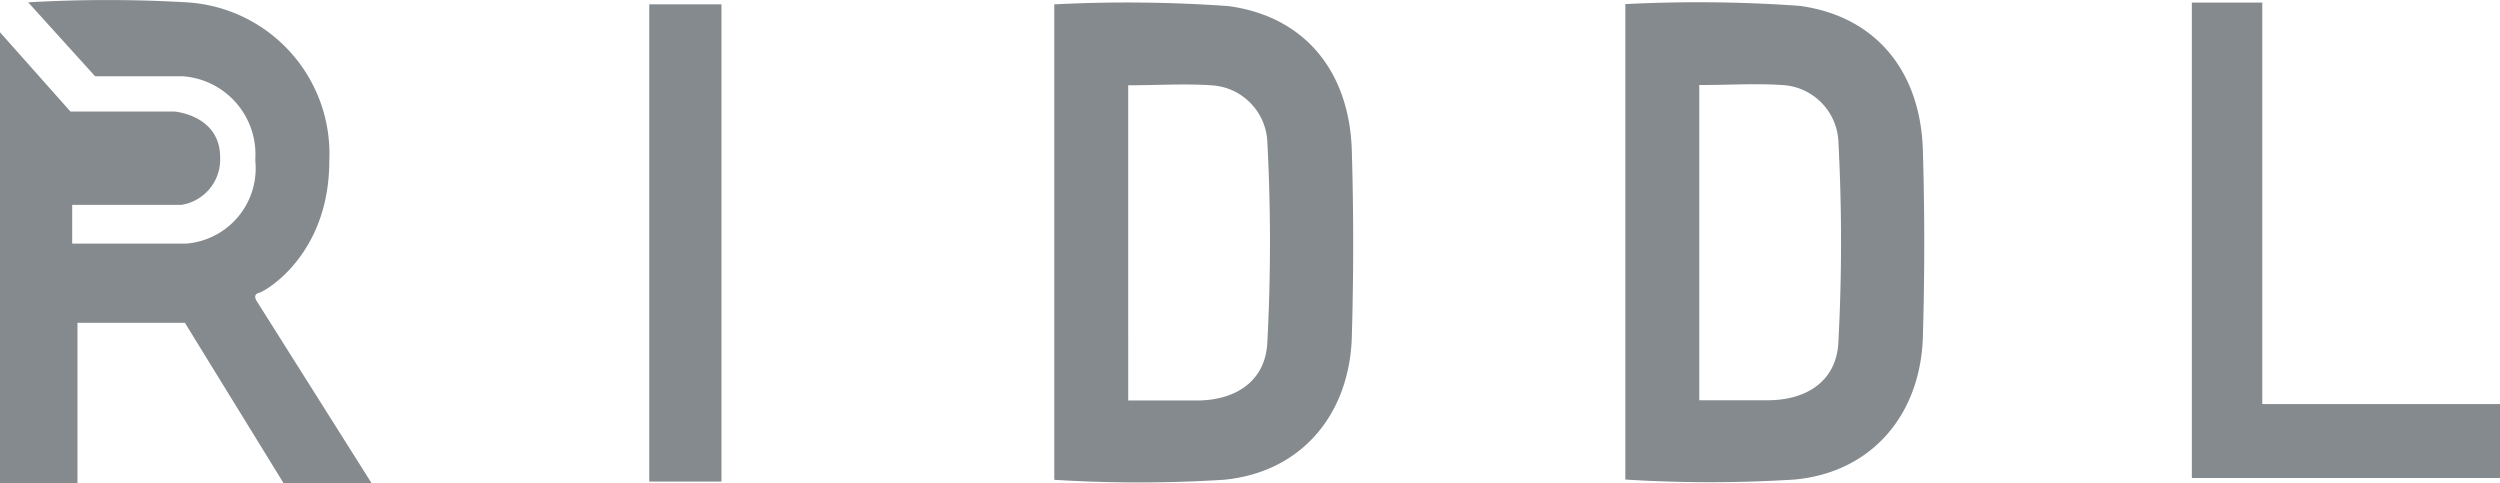
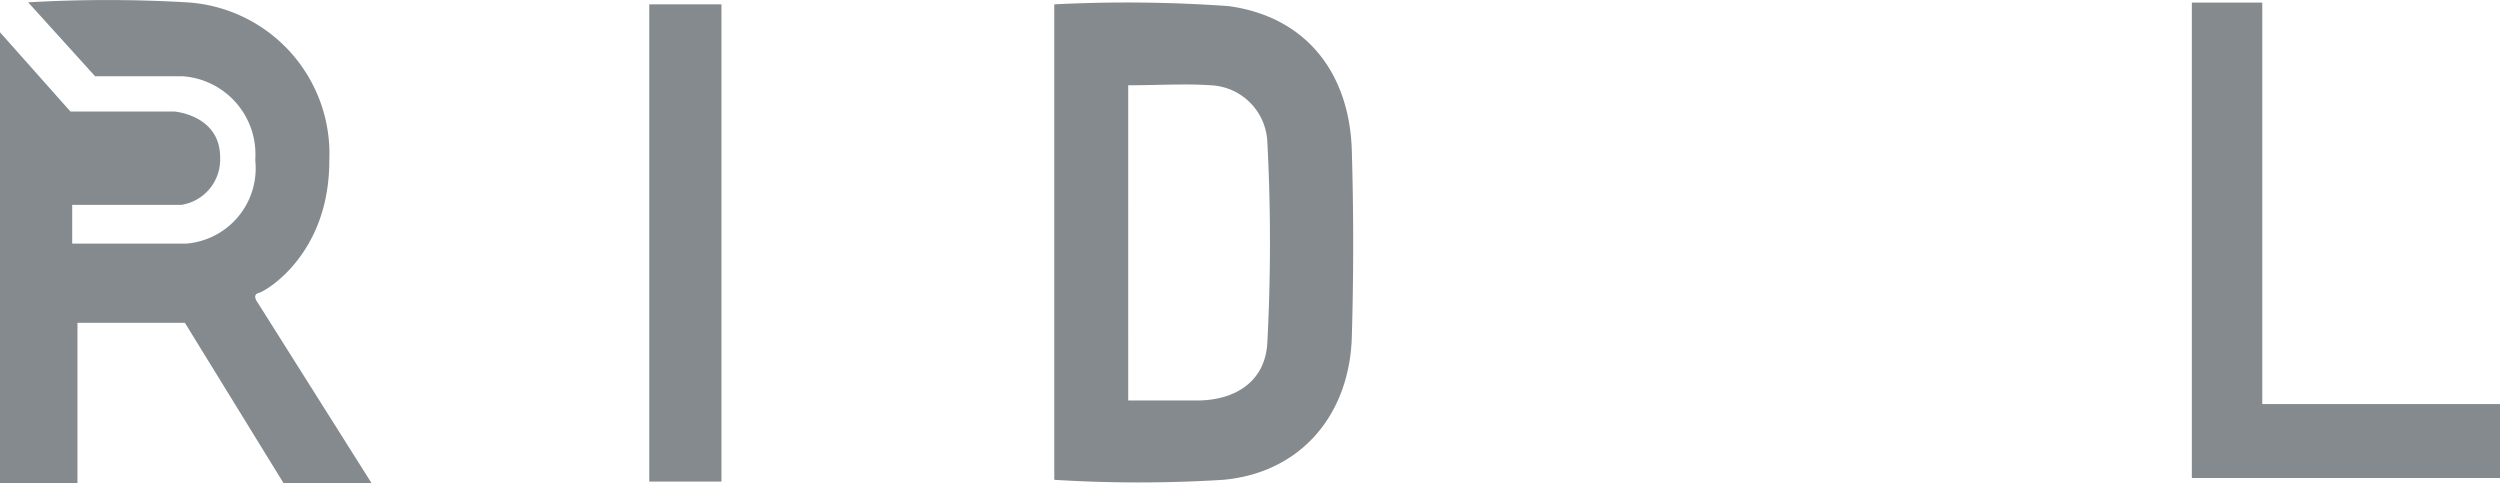
<svg xmlns="http://www.w3.org/2000/svg" width="130.69" height="25.254" viewBox="0 0 130.69 25.254">
  <g id="RIDDL_-_Logo" data-name="RIDDL - Logo" transform="translate(0 0.033)">
    <g id="Group_42172" data-name="Group 42172" transform="translate(0 -0.033)">
      <g id="Group_42151">
        <g id="Group_42150" transform="translate(33.941 0.128)">
          <g id="Group_42171" data-name="Group 42171" transform="translate(0 0)">
            <g id="Group_42149">
              <g id="Group_42148">
                <g id="Group_42170" data-name="Group 42170">
                  <g id="Group_42147-2">
                    <path id="Path_60738" d="M23,24.946V.091a75.073,75.073,0,0,1,9.113.092c4.05.552,6.352,3.5,6.444,7.641.092,3.222.092,6.352,0,9.574-.092,4.142-2.67,7.18-6.72,7.548a70.763,70.763,0,0,1-8.837,0M26.866,20.8h3.59c2.025,0,3.59-1.013,3.682-3.038a99.762,99.762,0,0,0,0-10.494,3.1,3.1,0,0,0-2.946-2.946c-1.381-.092-2.762,0-4.327,0Z" transform="translate(-1.828 0.008)" fill="#848a8e" />
                    <path id="Path_60739" d="M87.6,0h3.682V20.988h12.427v3.866H87.6Z" transform="translate(-6.96 0.007)" fill="#848a8e" />
                    <rect id="Rectangle_15434" width="3.774" height="24.947" transform="translate(0 0.099)" fill="#848a8e" />
                  </g>
                </g>
              </g>
            </g>
          </g>
        </g>
        <path id="Path_60740" d="M1.473.089l3.5,3.866h4.6a4.093,4.093,0,0,1,3.774,4.327v.092A3.948,3.948,0,0,1,9.758,12.7H3.774V10.676H9.482A2.4,2.4,0,0,0,11.507,8.19c0-2.209-2.393-2.393-2.393-2.393H3.682L0,1.654V25.22H4.05V16.843H9.666l5.155,8.377h4.6L13.44,15.739s-.276-.368.092-.46,3.682-2.025,3.682-6.9A7.931,7.931,0,0,0,9.758.089a71.778,71.778,0,0,0-8.285,0" transform="translate(0 0.033)" fill="#848a8e" />
-         <path id="Path_60741" d="M92.3,25.046V.191a75.073,75.073,0,0,1,9.113.092c4.05.552,6.352,3.5,6.444,7.641.092,3.222.092,6.352,0,9.574-.092,4.142-2.67,7.18-6.72,7.548a70.75,70.75,0,0,1-8.837,0M96.166,20.9h3.59c2.025,0,3.59-1.013,3.682-3.038a99.762,99.762,0,0,0,0-10.494,3.1,3.1,0,0,0-2.946-2.946c-1.381-.092-2.762,0-4.327,0Z" transform="translate(-7.334 0.023)" fill="#848a8e" />
      </g>
    </g>
  </g>
</svg>